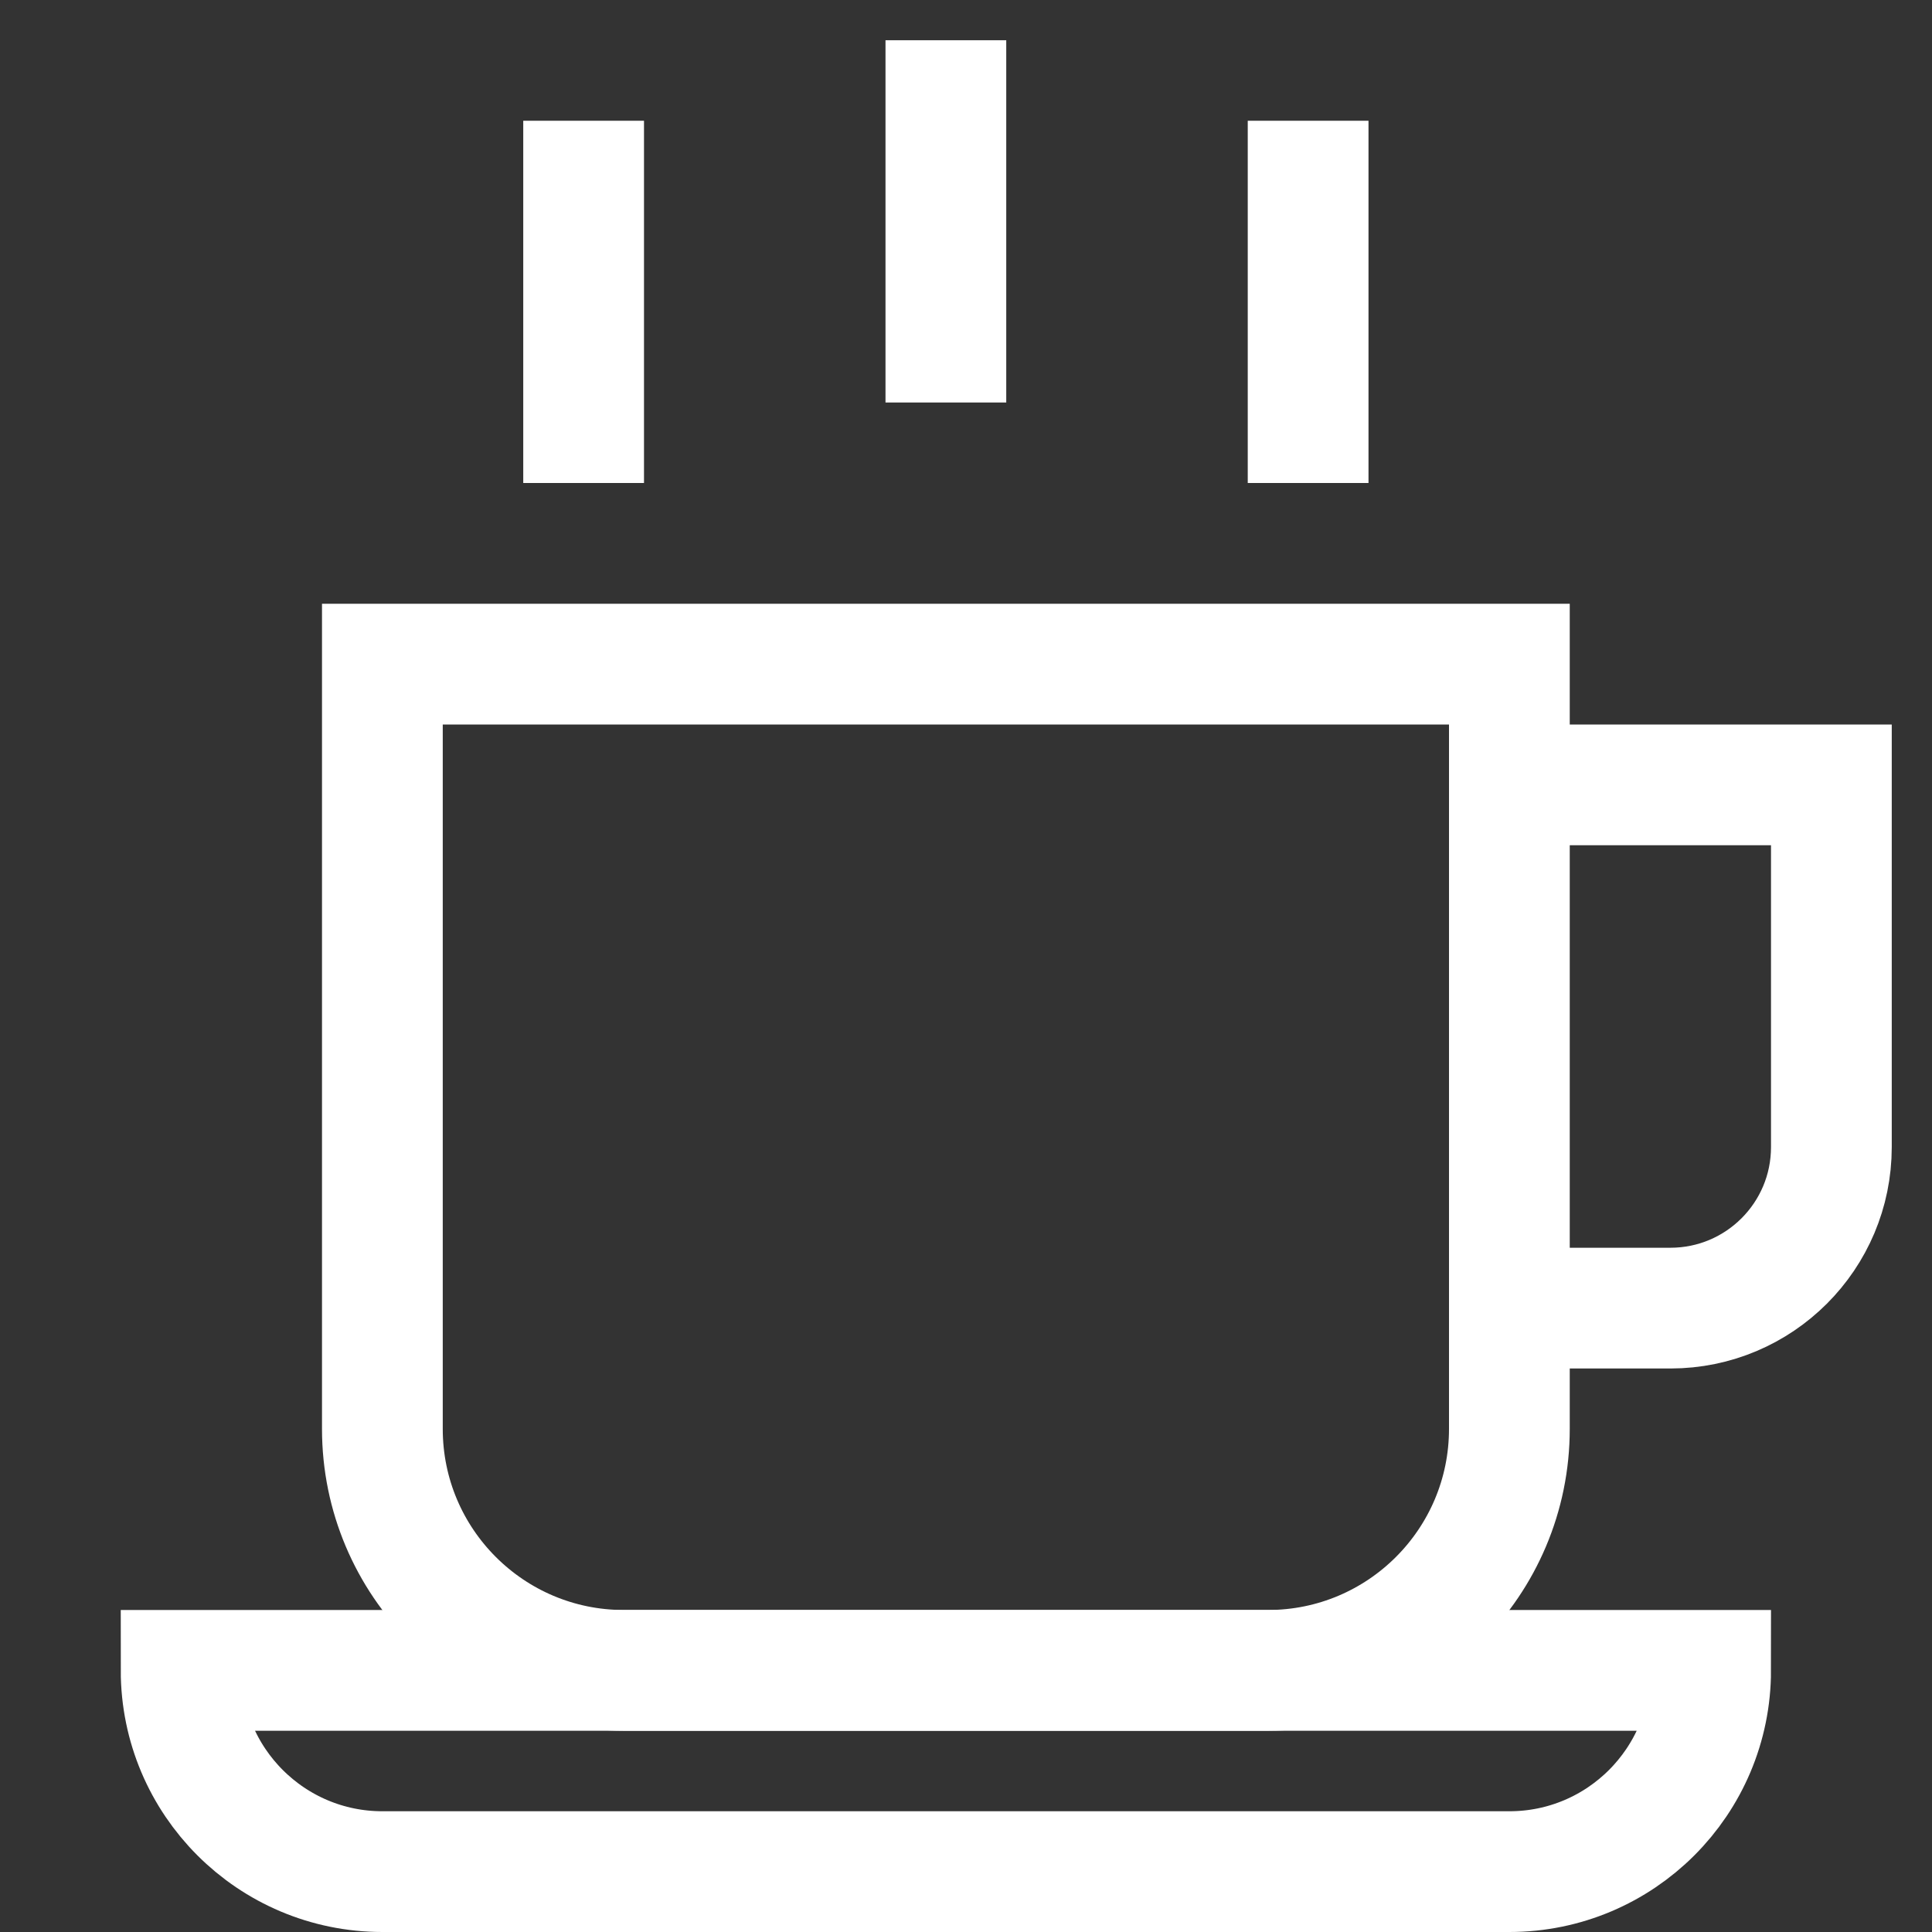
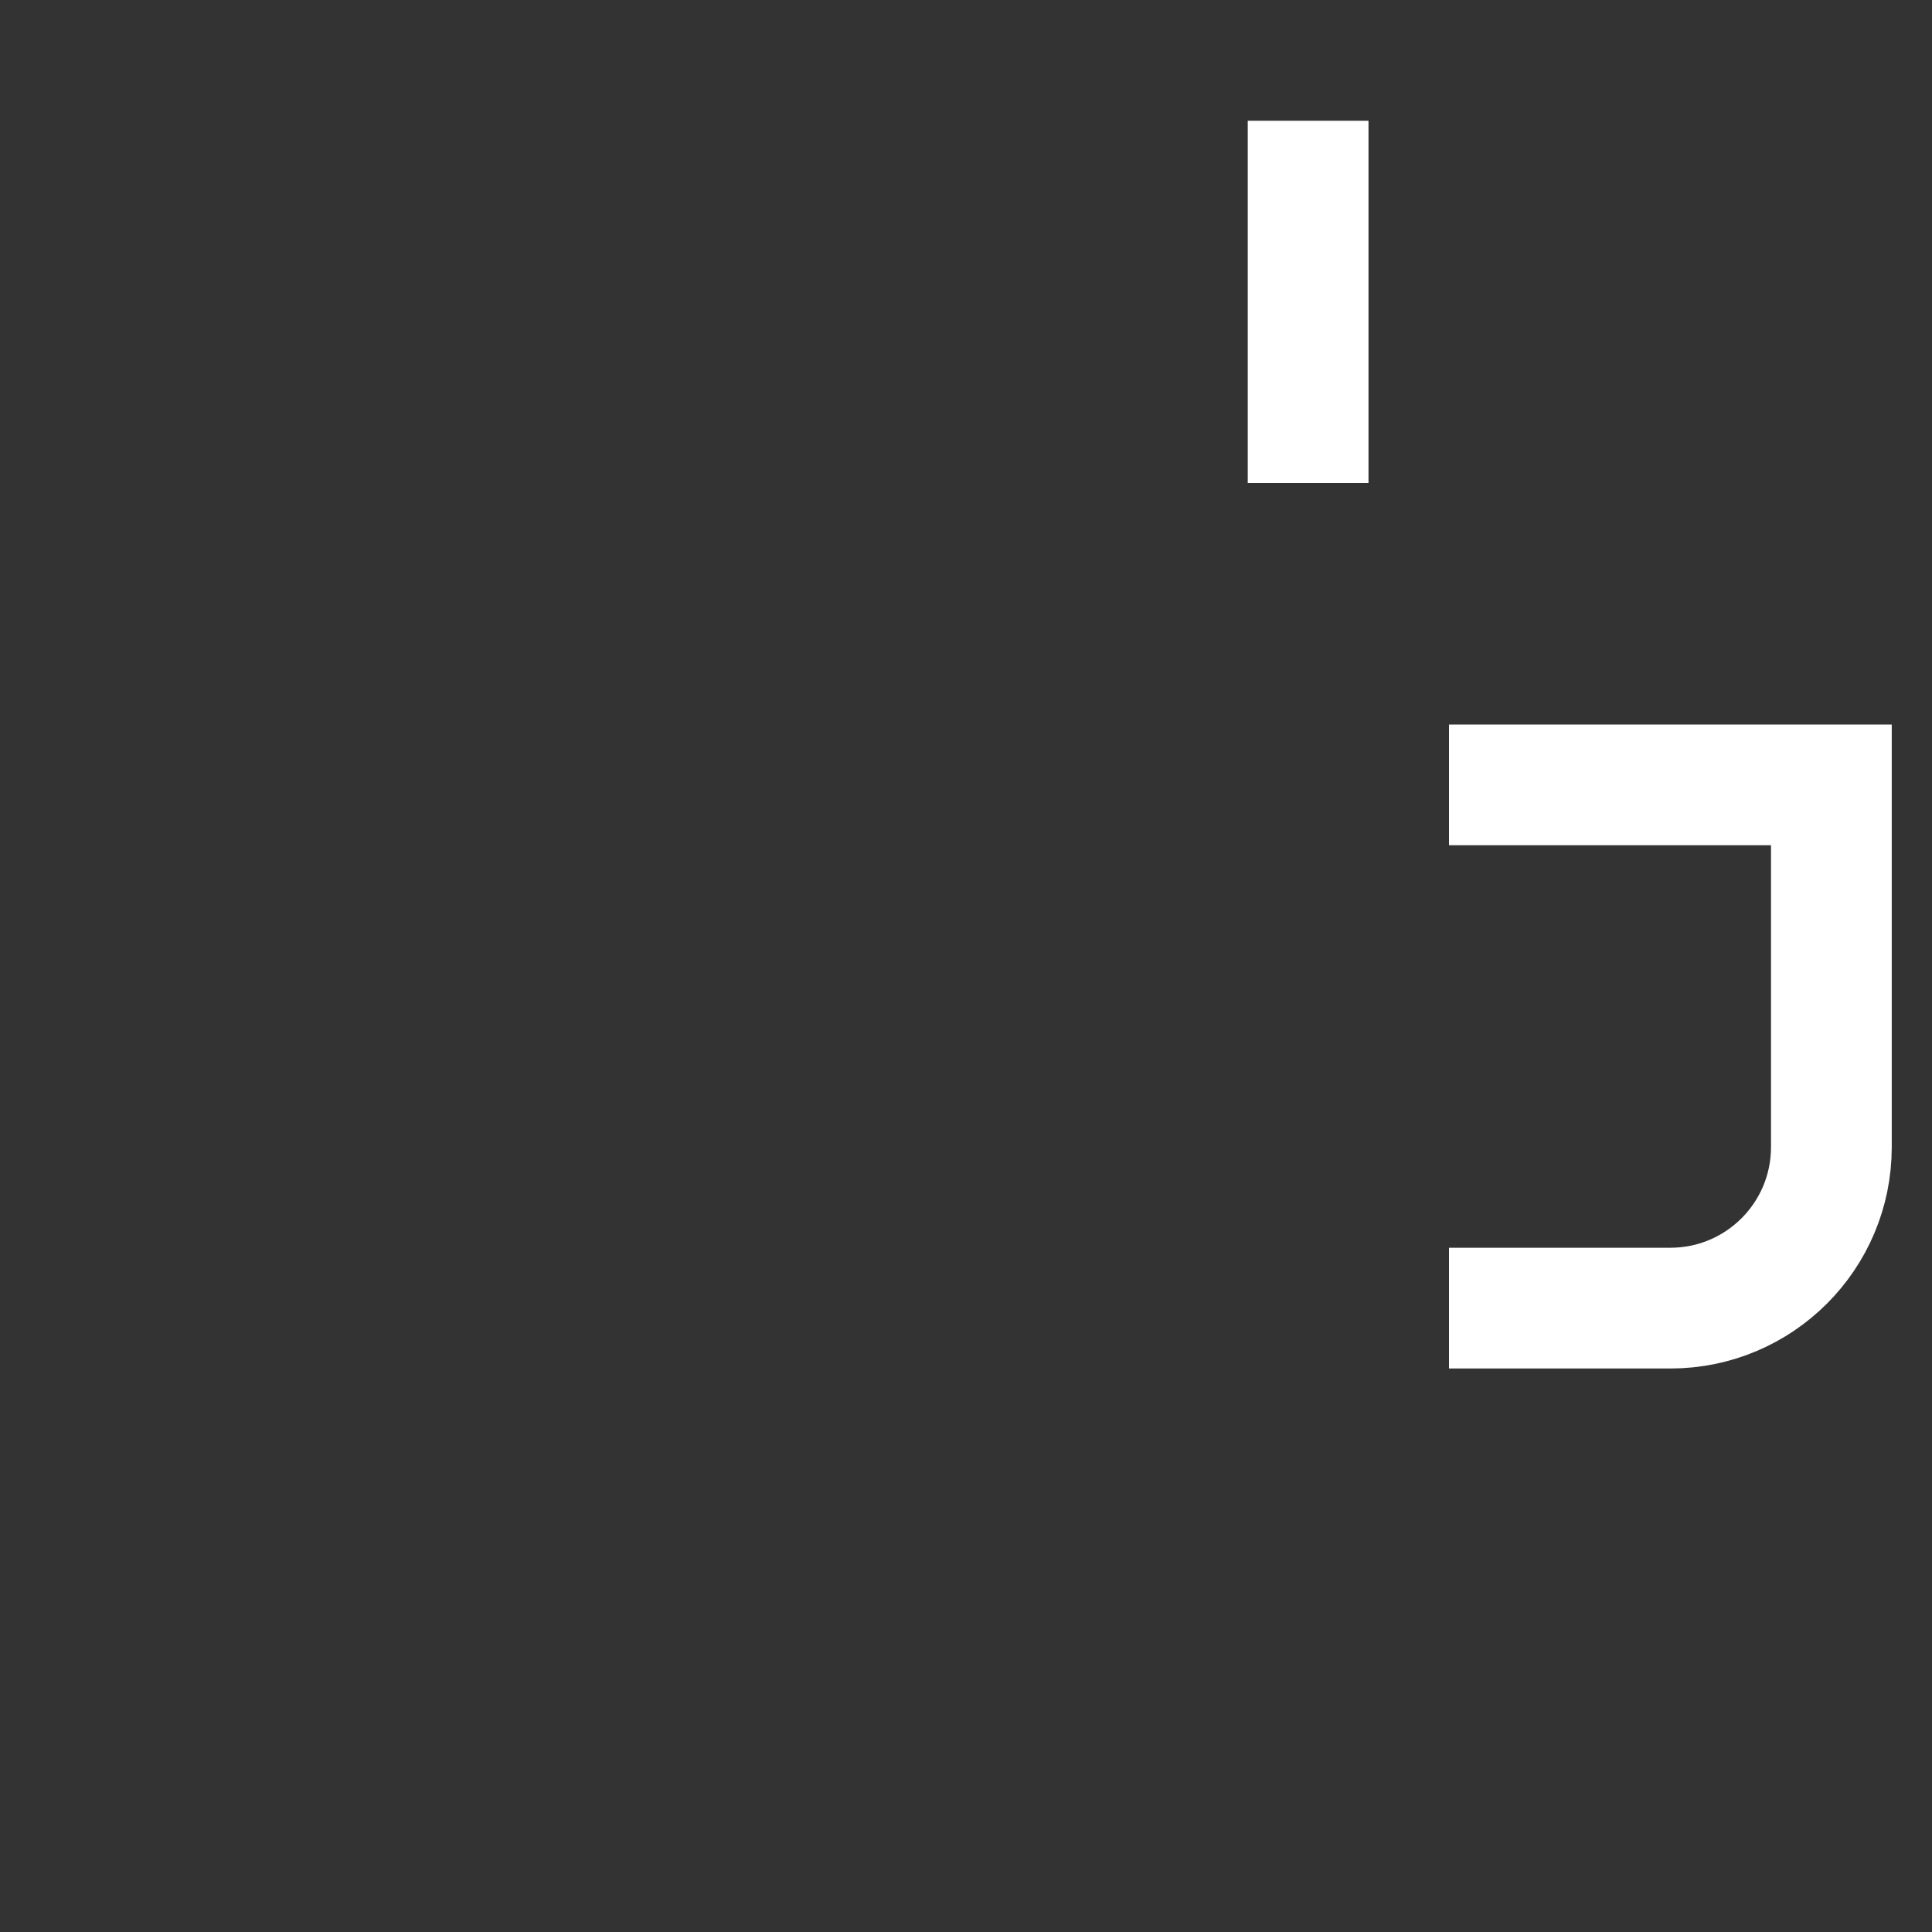
<svg xmlns="http://www.w3.org/2000/svg" viewBox="0 0 48 48">
  <rect x="0" y="0" width="48" height="48" fill="#333333" stroke="none" />
  <title>coffee</title>
  <g stroke-linecap="square" stroke-width="3" stroke-miterlimit="10" fill="none" stroke="#ffffff" stroke-linejoin="miter" class="nc-icon-wrapper" transform="translate(0.5 0.5)">
    <path data-cap="butt" d="M37,19h8v9c0,2.209-1.791,4-4,4h-4" stroke-linecap="butt" />
-     <line x1="23" y1="2" x2="23" y2="8" stroke="#ffffff" />
-     <line x1="14" y1="4" x2="14" y2="10" stroke="#ffffff" />
    <line x1="32" y1="4" x2="32" y2="10" stroke="#ffffff" />
-     <path d="M31,41H15 c-3.314,0-6-2.686-6-6V16h28v19C37,38.314,34.314,41,31,41z" />
-     <path d="M4,41c0,2.761,2.239,5,5,5 h28c2.761,0,5-2.239,5-5H4z" />
  </g>
</svg>